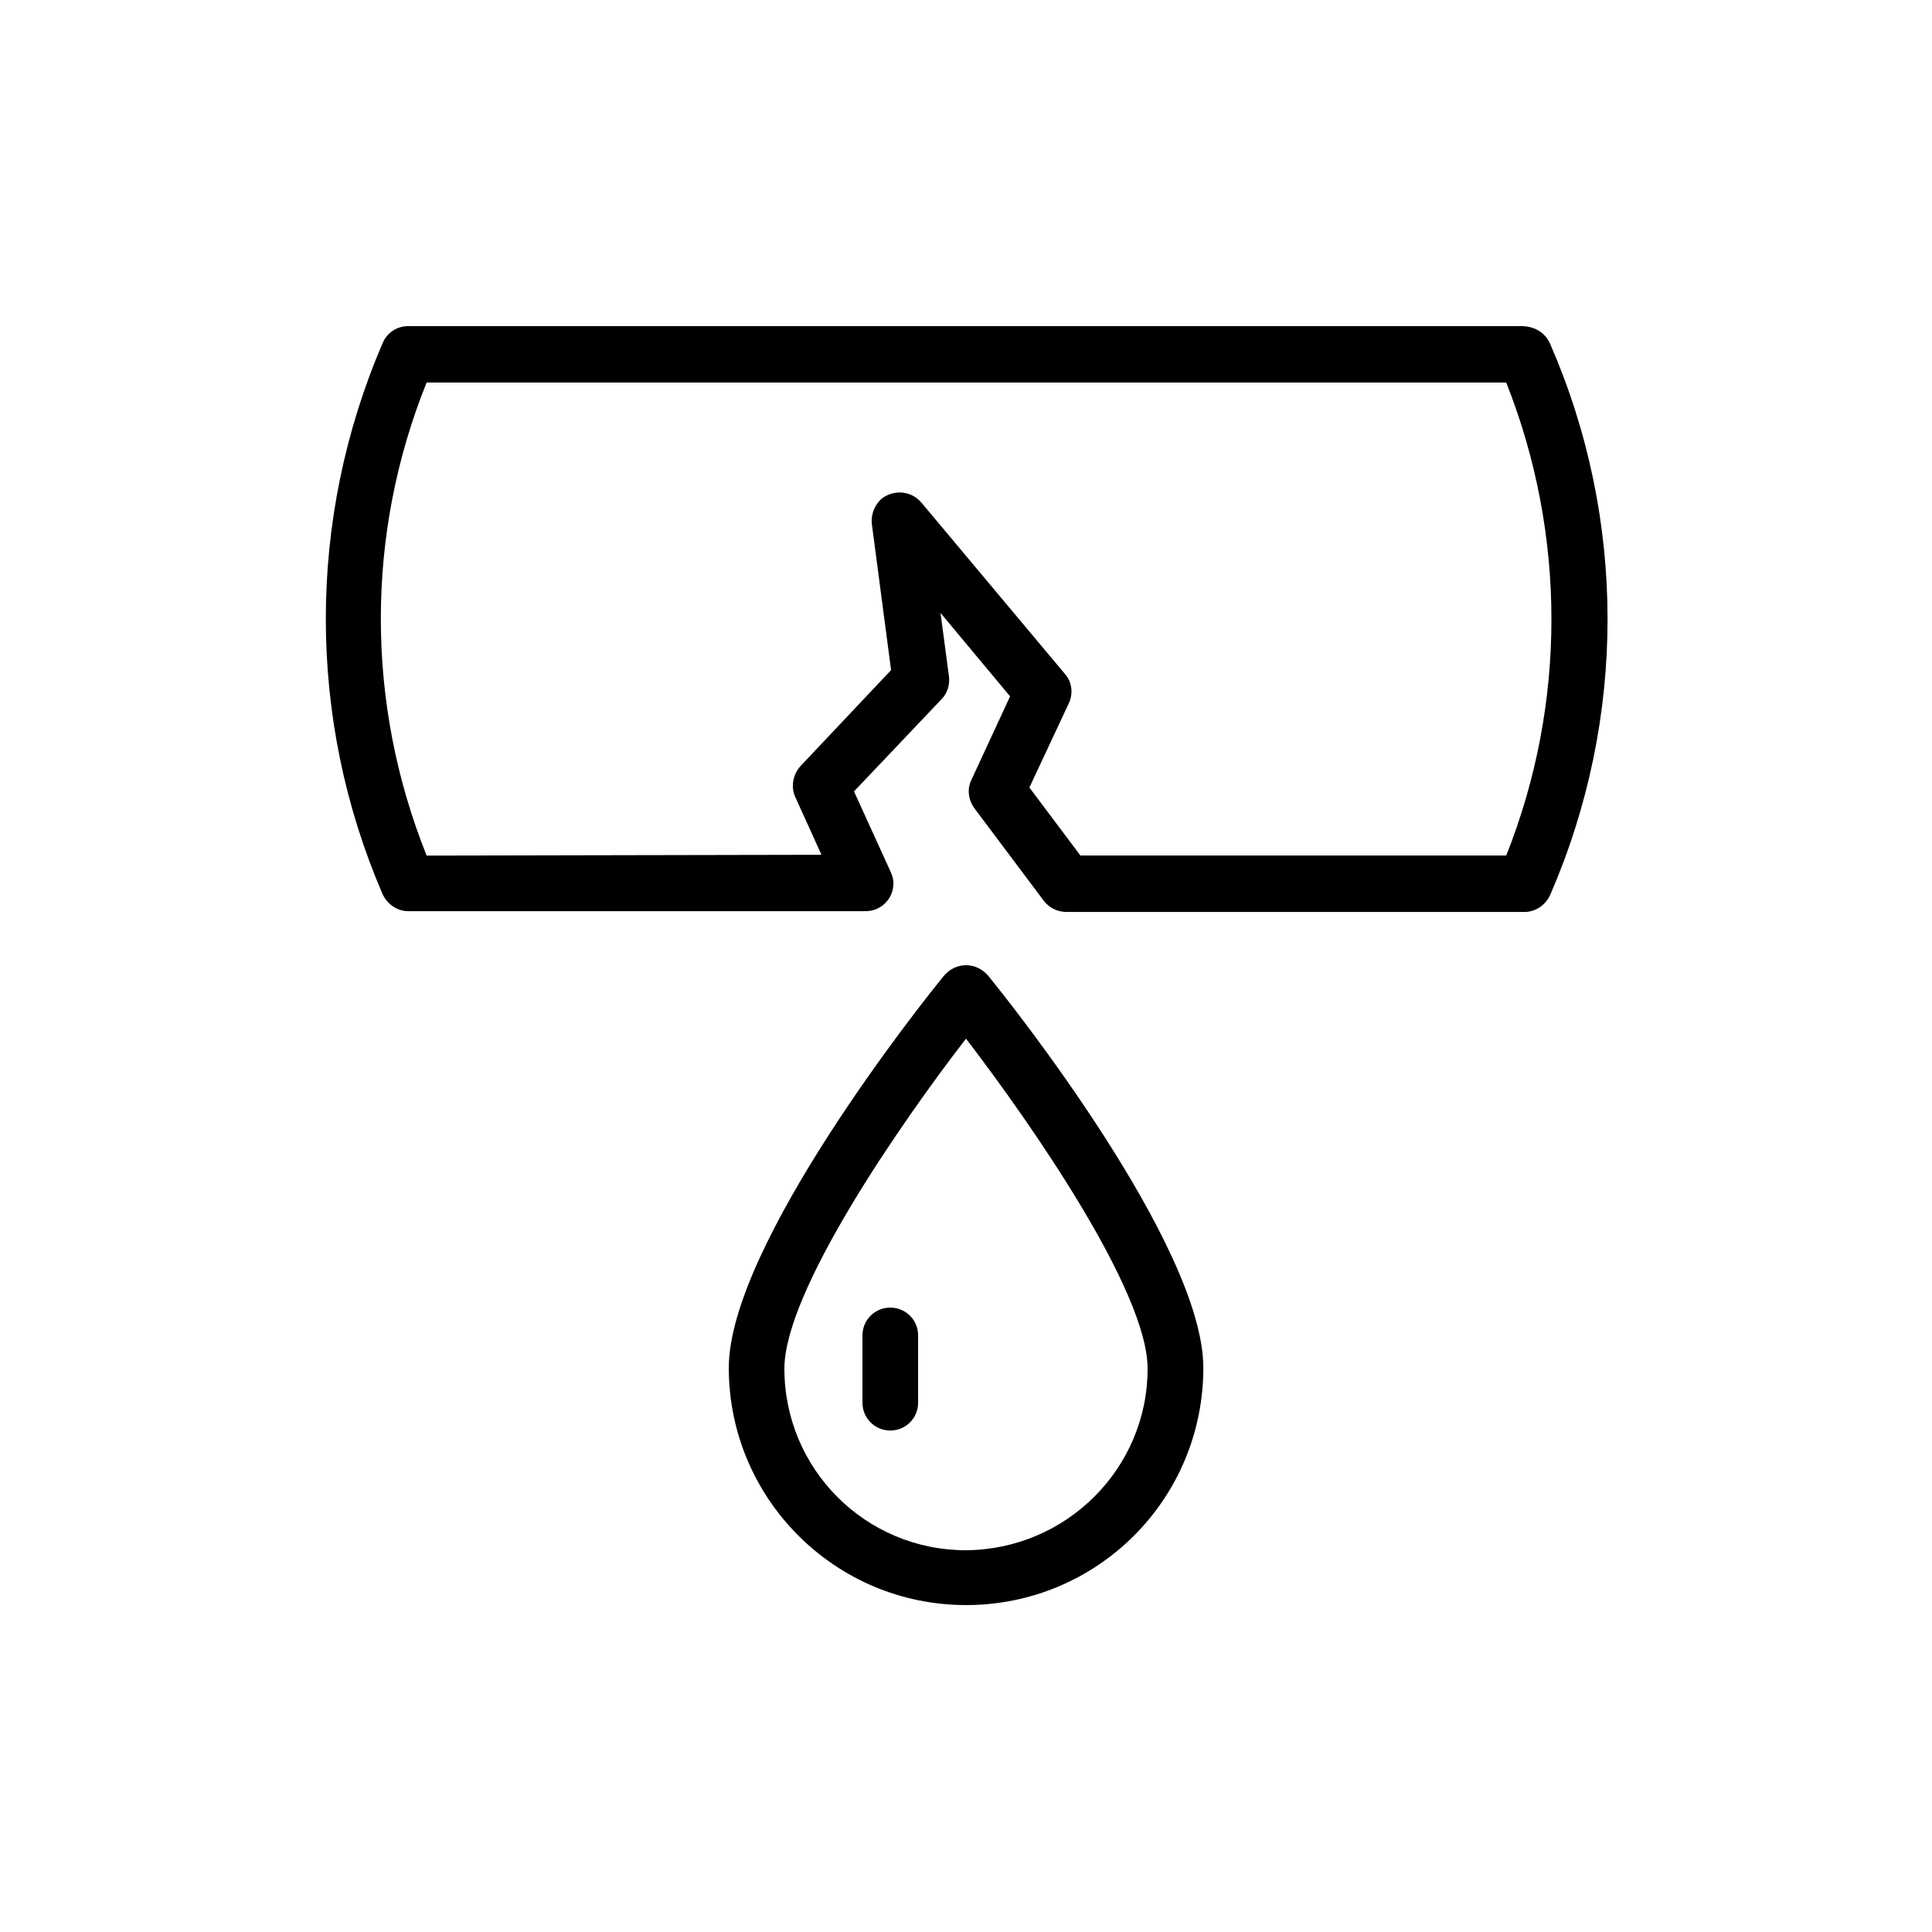
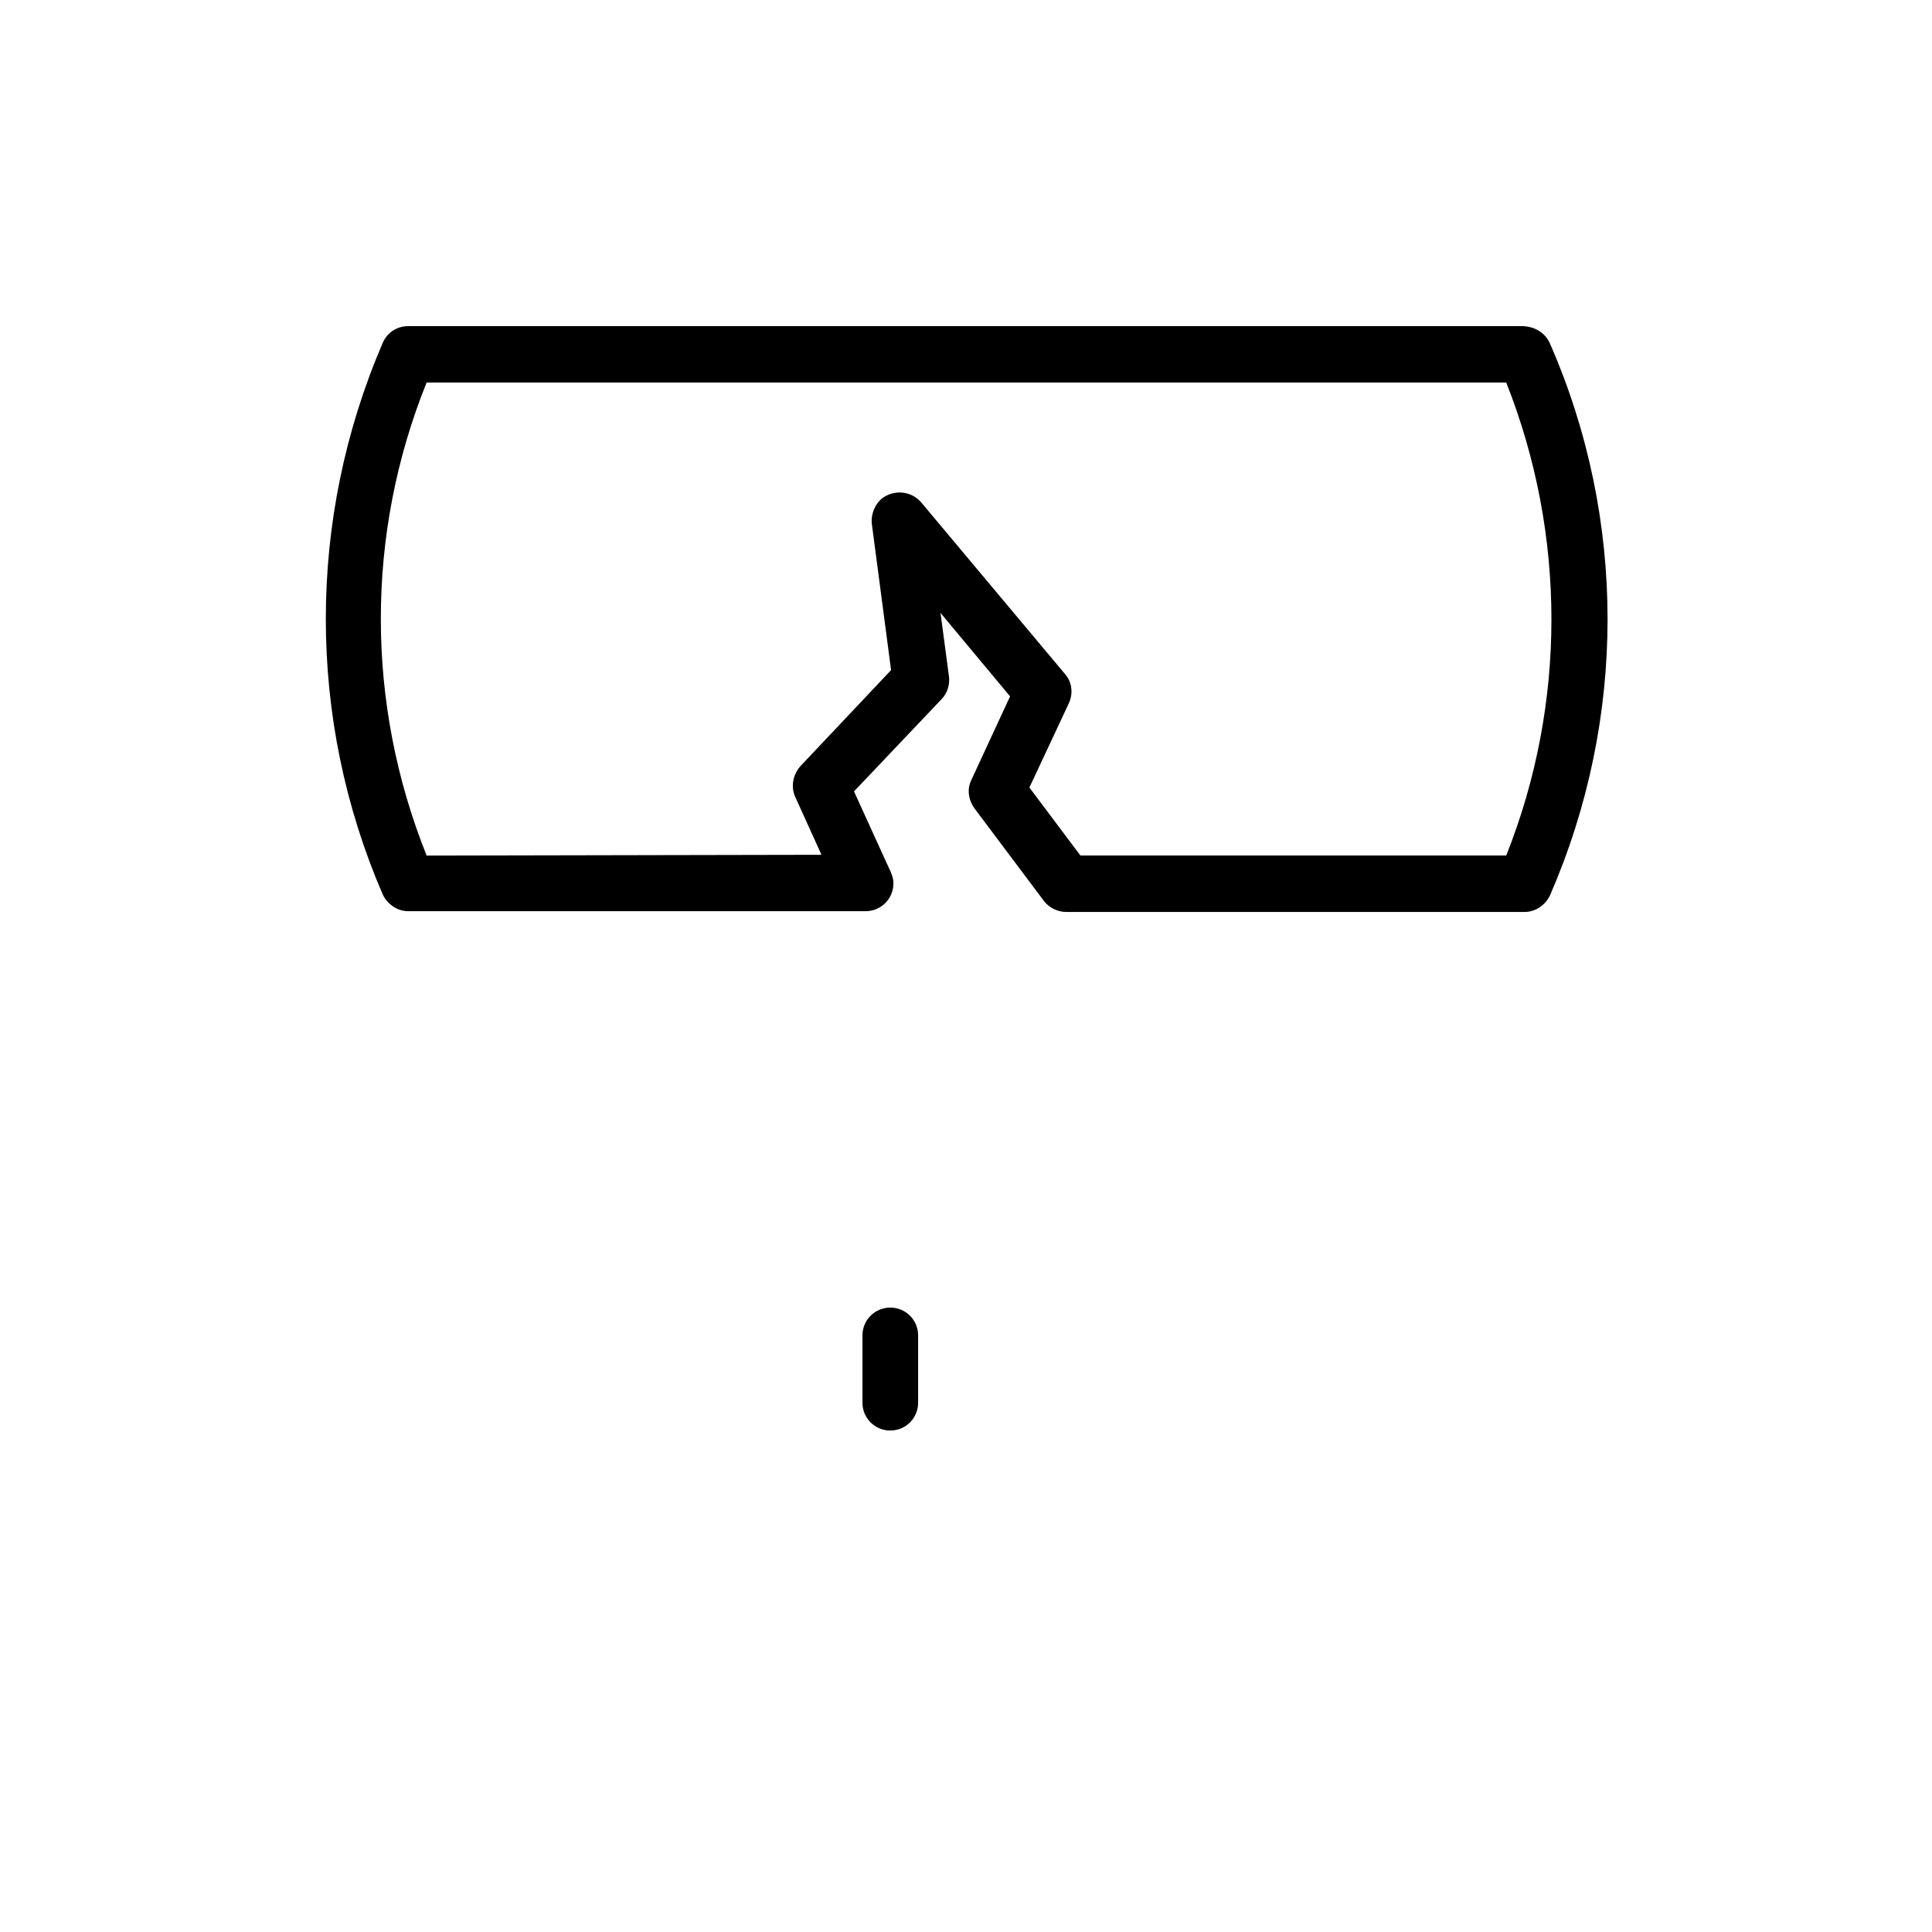
<svg xmlns="http://www.w3.org/2000/svg" version="1.1" width="32" height="32" viewBox="0 0 32 32">
  <title>dichtheitskontrollen</title>
  <path d="M25.242 5.402h-18.483c-0.179 0-0.346 0.102-0.422 0.282-1.254 2.918-1.254 6.221 0 9.126 0.077 0.166 0.243 0.282 0.422 0.282h7.578c0.256 0 0.461-0.205 0.461-0.461 0-0.077-0.026-0.154-0.064-0.23l-0.589-1.293 1.446-1.523c0.102-0.102 0.141-0.243 0.128-0.371l-0.141-1.062 1.152 1.382-0.64 1.382c-0.077 0.154-0.051 0.333 0.051 0.474l1.152 1.536c0.090 0.115 0.23 0.179 0.371 0.179h7.59c0.179 0 0.346-0.115 0.422-0.282 1.267-2.918 1.267-6.221 0-9.126-0.077-0.179-0.243-0.282-0.435-0.294v0zM7.066 14.17c-1.011-2.522-1.011-5.325 0-7.834h17.882c0.998 2.522 0.998 5.325 0 7.834h-7.053l-0.845-1.126 0.653-1.395c0.077-0.166 0.051-0.358-0.064-0.486l-2.381-2.842c-0.166-0.192-0.448-0.218-0.653-0.064-0.115 0.102-0.179 0.256-0.166 0.41l0.32 2.432-1.498 1.587c-0.128 0.141-0.166 0.346-0.090 0.512l0.435 0.96-6.541 0.013z" />
-   <path d="M16 15.987c-0.141 0-0.269 0.064-0.358 0.166-0.371 0.448-3.571 4.48-3.571 6.502 0 2.163 1.754 3.93 3.93 3.93s3.93-1.754 3.93-3.93c0-2.022-3.2-6.054-3.571-6.502-0.090-0.102-0.218-0.166-0.358-0.166zM16 25.677c-1.664 0-3.008-1.344-3.008-3.008 0-1.28 1.92-4.058 3.008-5.466 1.088 1.421 3.008 4.186 3.008 5.466 0 1.651-1.344 2.995-3.008 3.008z" />
  <path d="M14.746 21.658c-0.256 0-0.461 0.205-0.461 0.461v1.114c0 0.256 0.205 0.461 0.461 0.461s0.461-0.205 0.461-0.461v0-1.114c0-0.256-0.205-0.461-0.461-0.461 0 0 0 0 0 0z" />
</svg>